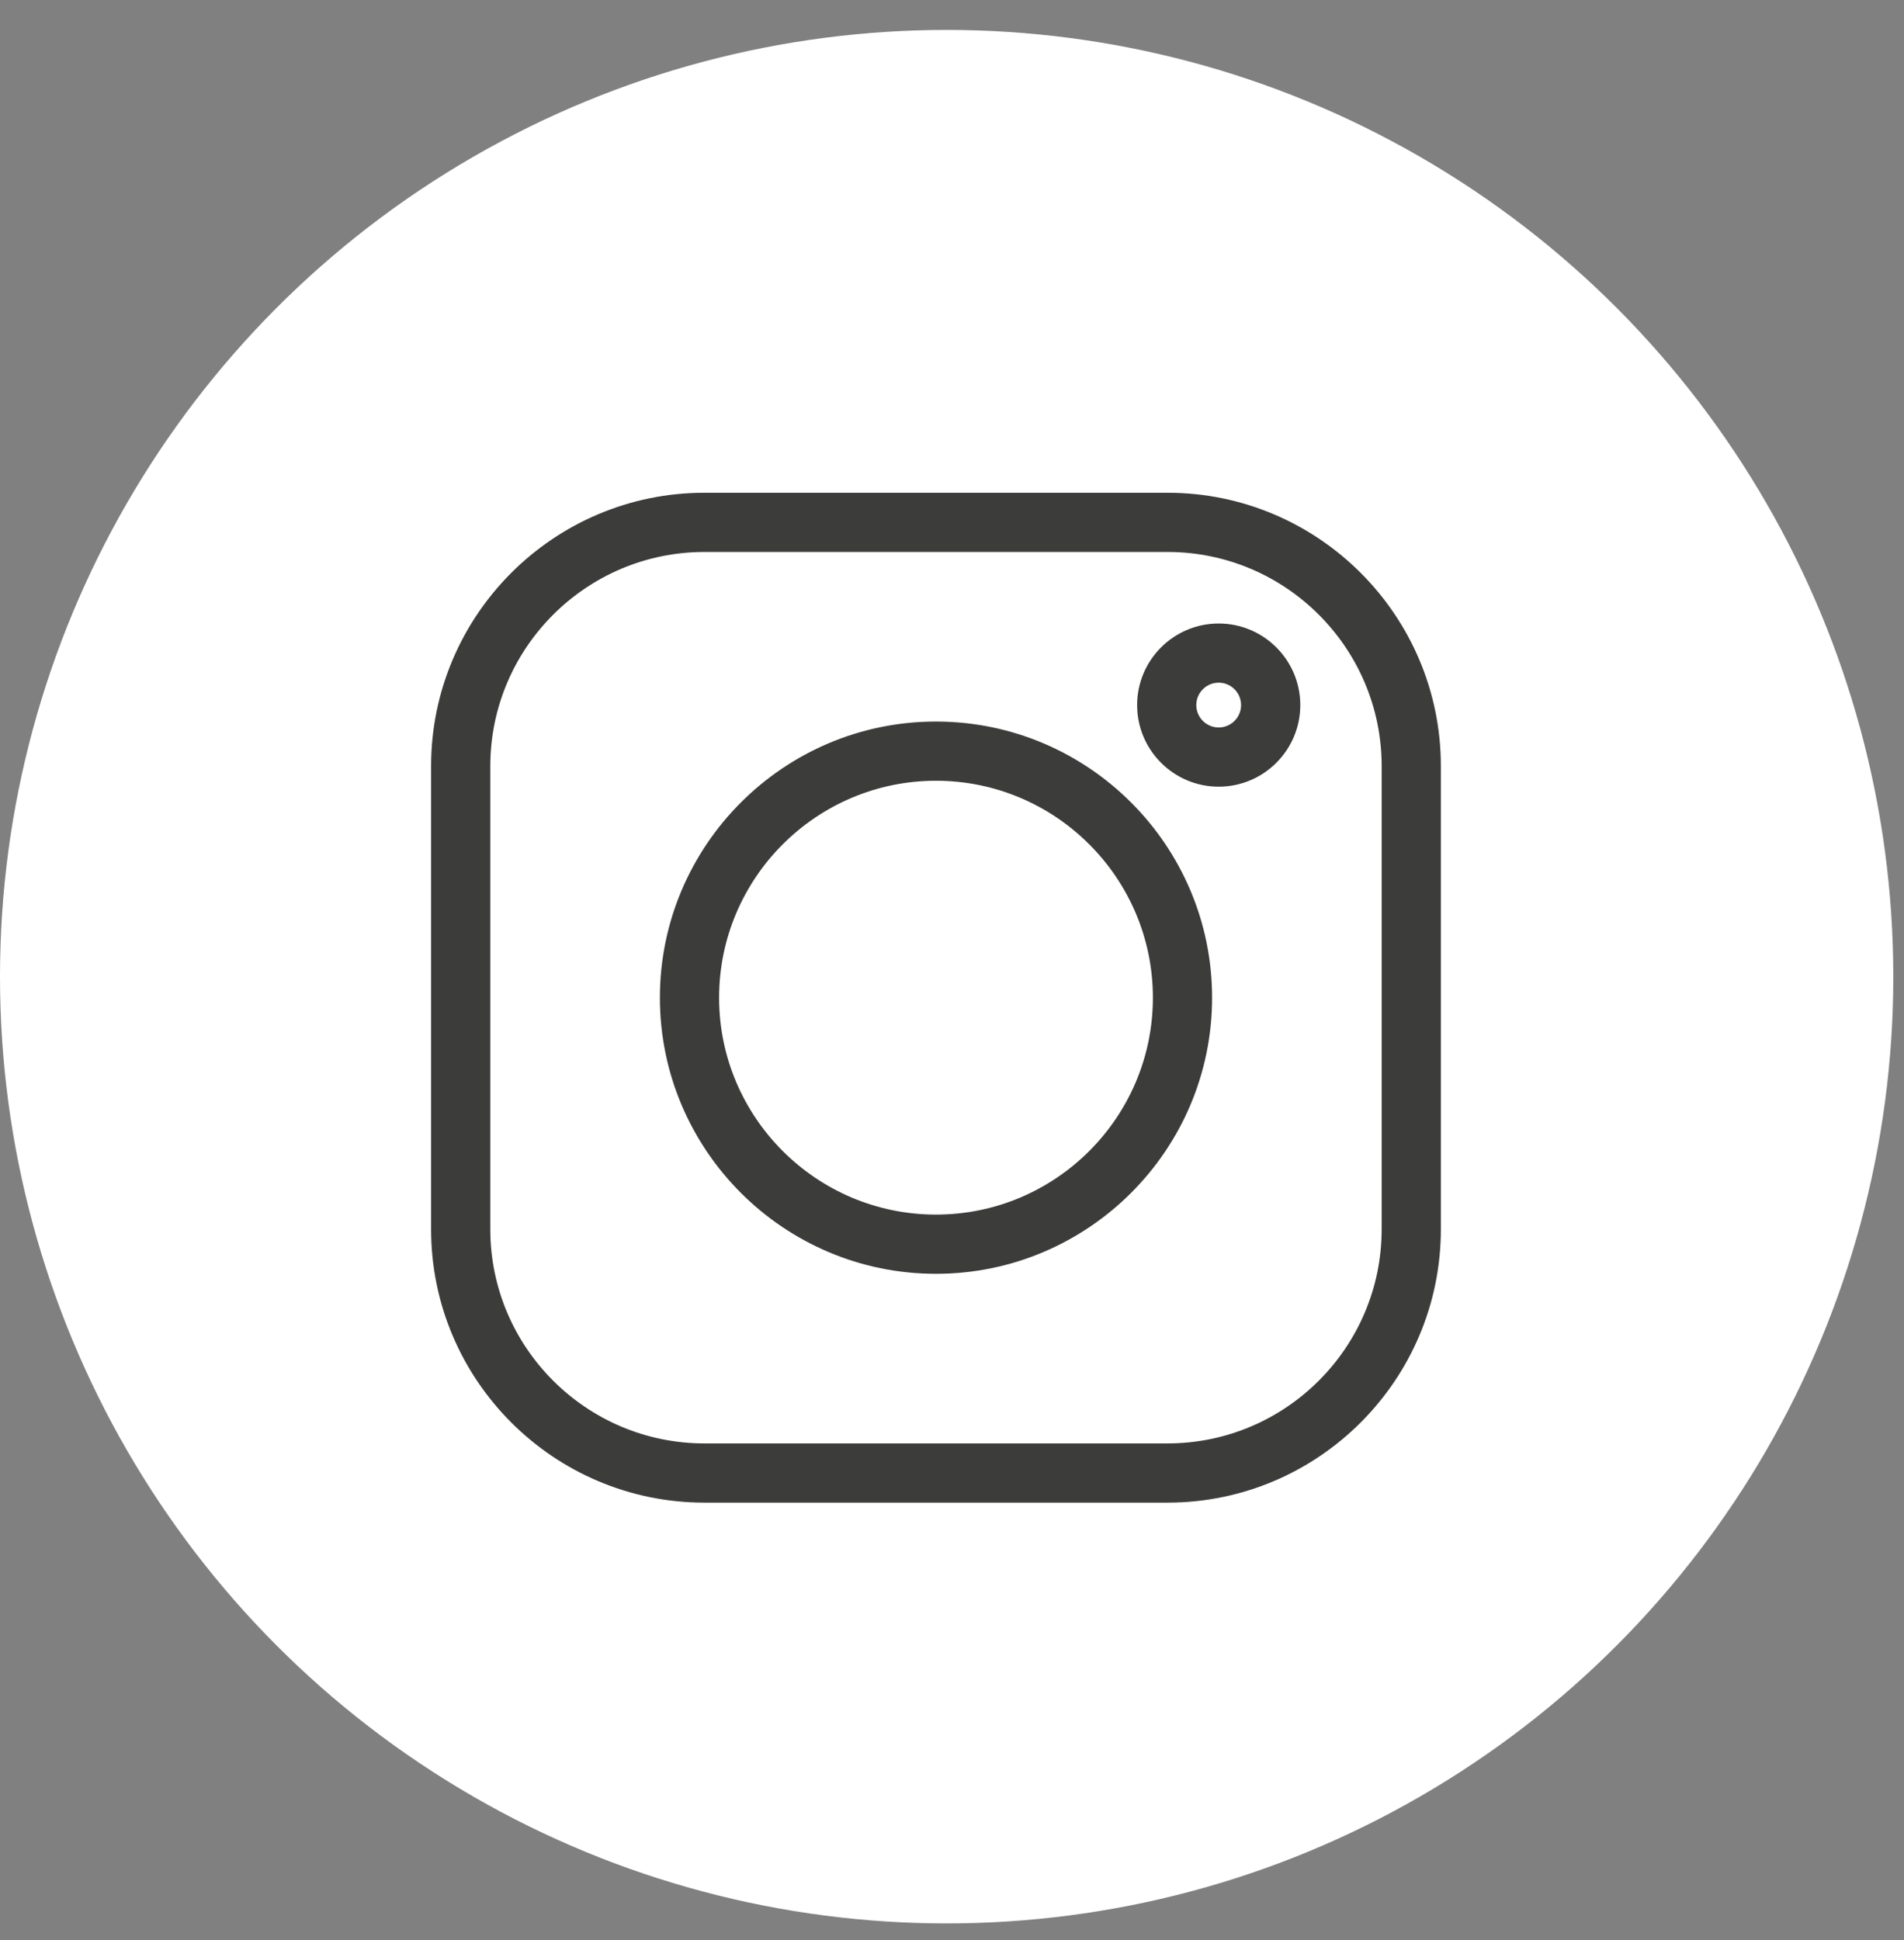
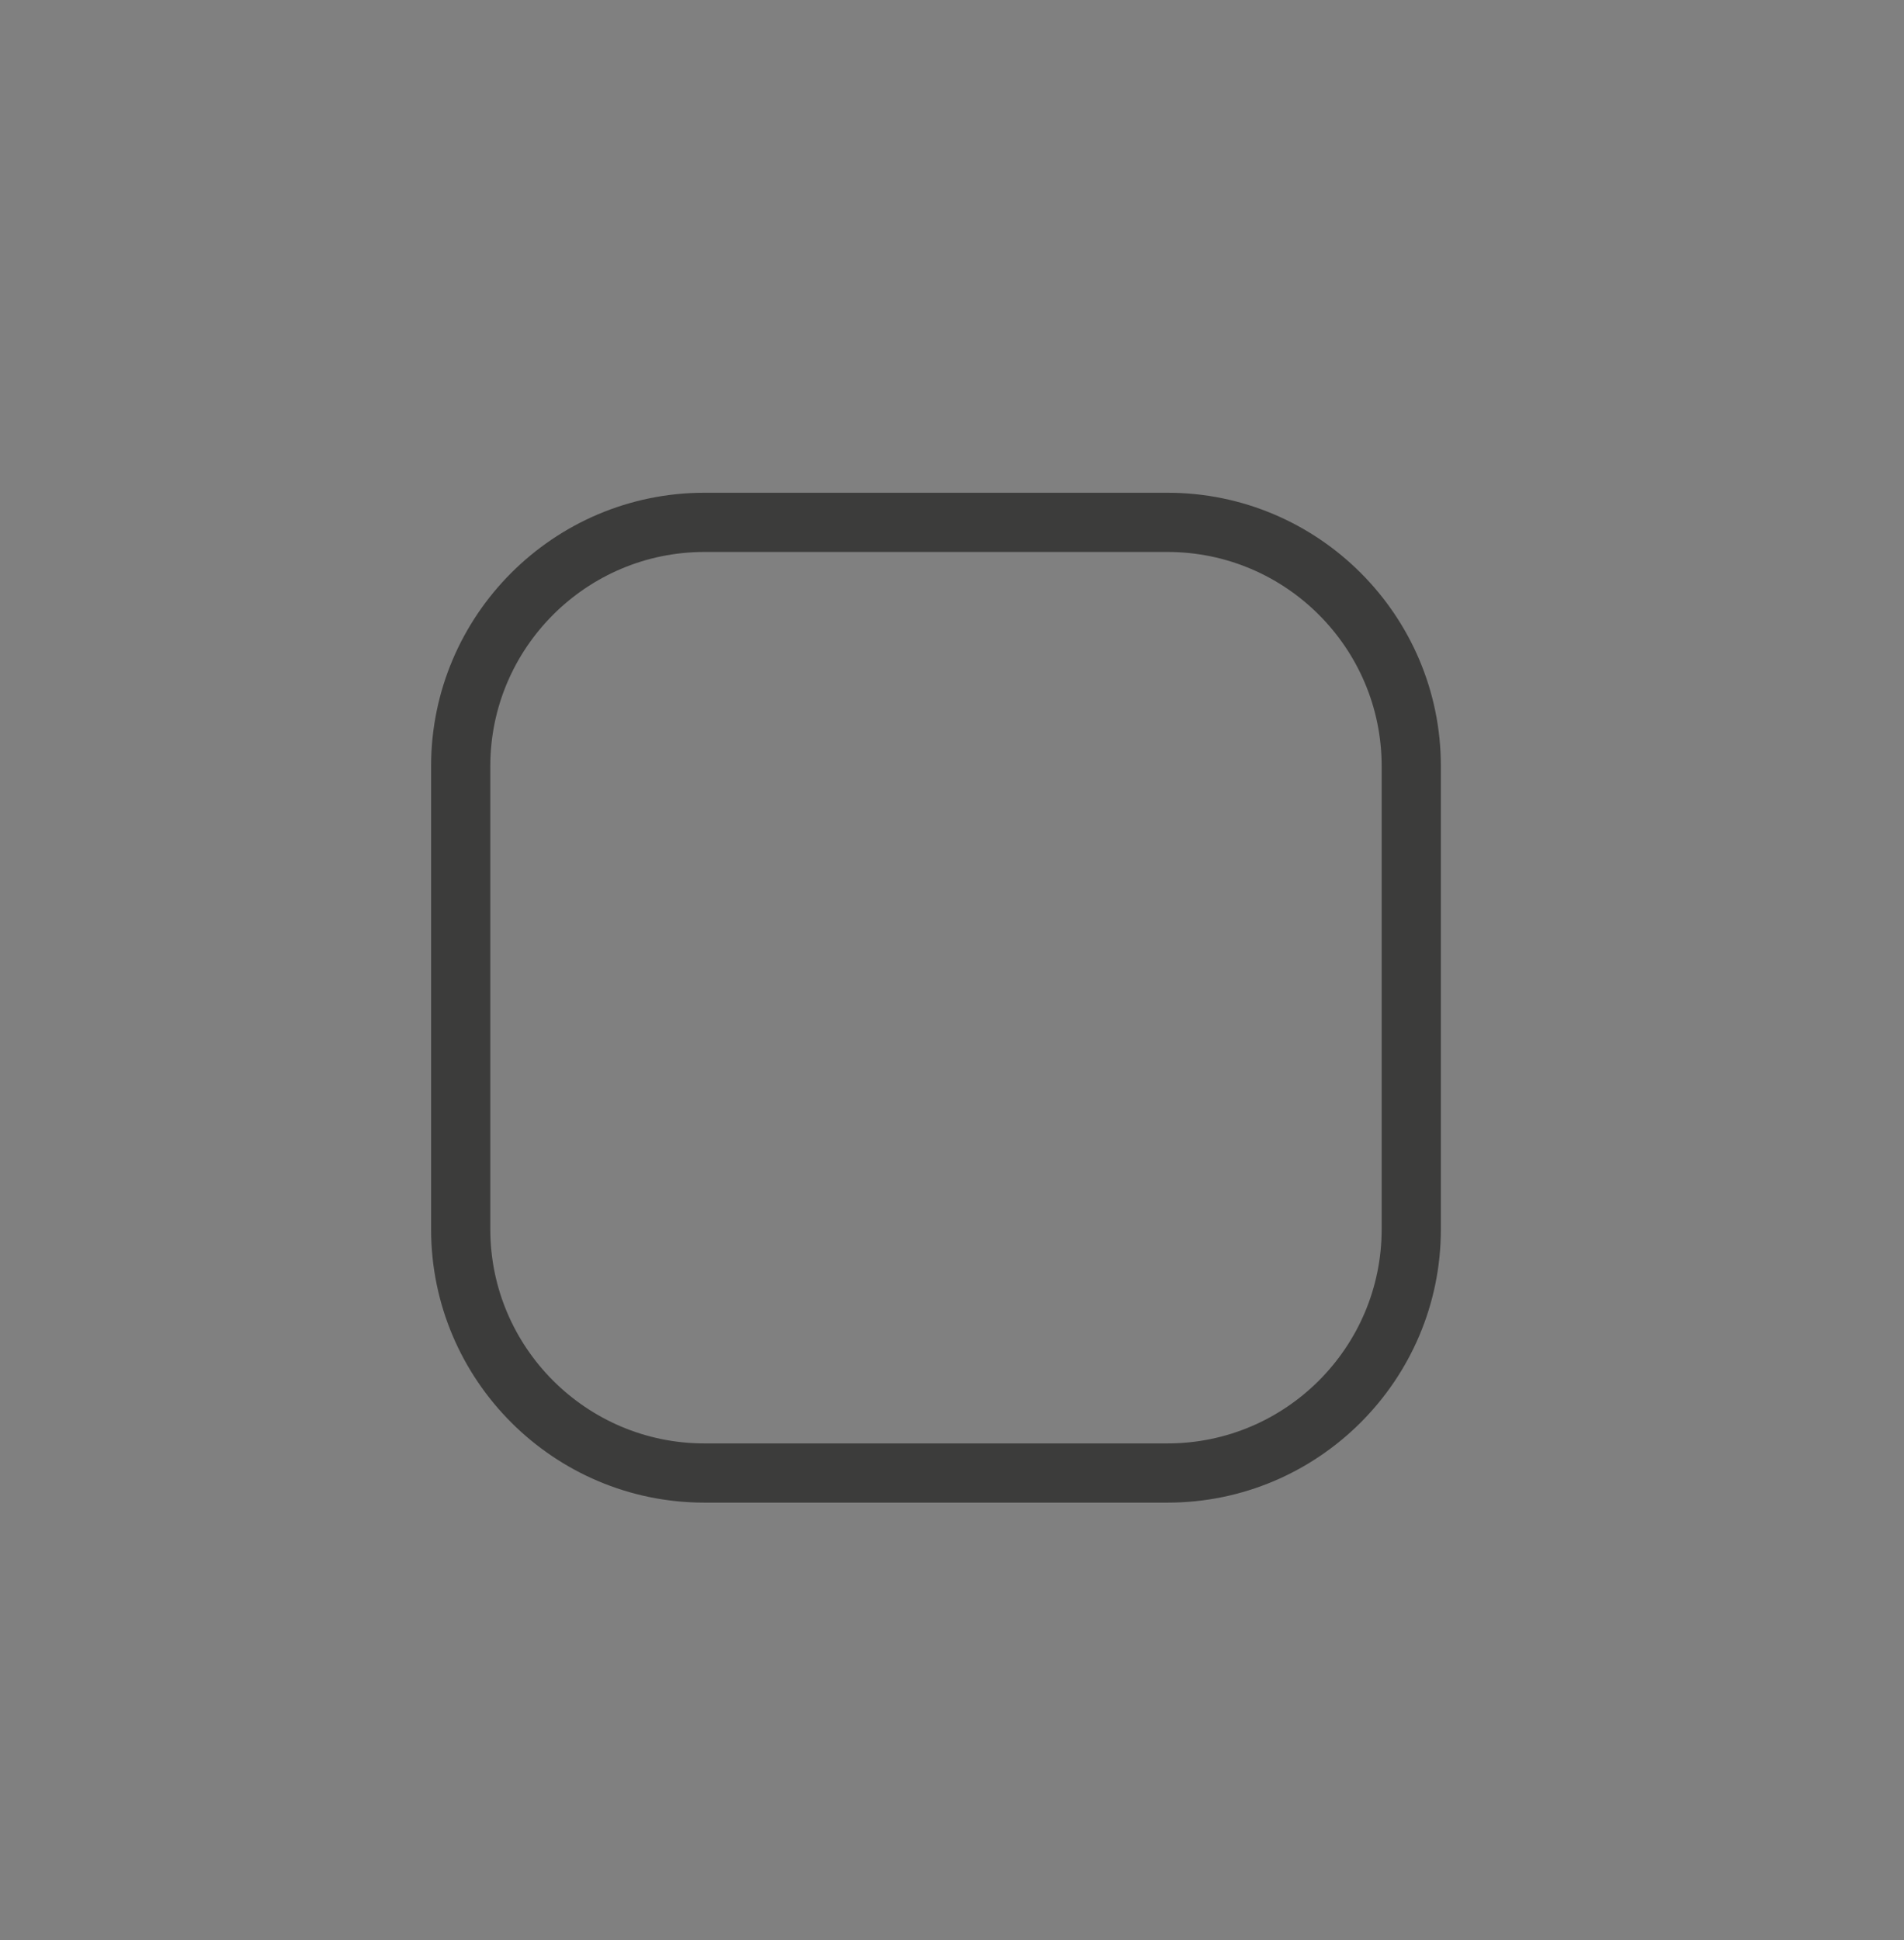
<svg xmlns="http://www.w3.org/2000/svg" width="53" height="54" viewBox="0 0 53 54" fill="none">
  <rect x="0" y="0" width="53" height="54" fill="#808080" stroke="none" />
-   <circle cx="26.351" cy="27.184" r="26.351" fill="white" />
  <path d="M32.499 13.715H19.609C15.413 13.715 12 17.128 12 21.323V34.215C12 38.41 15.413 41.823 19.609 41.823H32.5C36.695 41.823 40.108 38.41 40.108 34.215V21.323C40.108 17.128 36.695 13.715 32.499 13.715ZM38.46 34.215C38.46 37.501 35.786 40.175 32.499 40.175H19.609C16.322 40.175 13.648 37.501 13.648 34.215V21.323C13.648 18.037 16.322 15.363 19.609 15.363H32.5C35.786 15.363 38.46 18.037 38.46 21.323V34.215Z" fill="#3C3C3B" />
-   <path d="M26.054 20.083C21.816 20.083 18.369 23.531 18.369 27.769C18.369 32.007 21.816 35.454 26.054 35.454C30.292 35.454 33.74 32.007 33.74 27.769C33.74 23.531 30.292 20.083 26.054 20.083ZM26.054 33.806C22.725 33.806 20.017 31.098 20.017 27.769C20.017 24.44 22.725 21.731 26.054 21.731C29.384 21.731 32.092 24.44 32.092 27.769C32.092 31.098 29.384 33.806 26.054 33.806ZM33.924 17.354C32.671 17.354 31.653 18.372 31.653 19.625C31.653 20.877 32.671 21.896 33.924 21.896C35.176 21.896 36.195 20.877 36.195 19.625C36.195 18.372 35.176 17.354 33.924 17.354ZM33.924 20.248C33.58 20.248 33.3 19.968 33.3 19.625C33.3 19.281 33.58 19.001 33.924 19.001C34.267 19.001 34.547 19.281 34.547 19.625C34.547 19.968 34.267 20.248 33.924 20.248Z" fill="#3C3C3B" />
</svg>